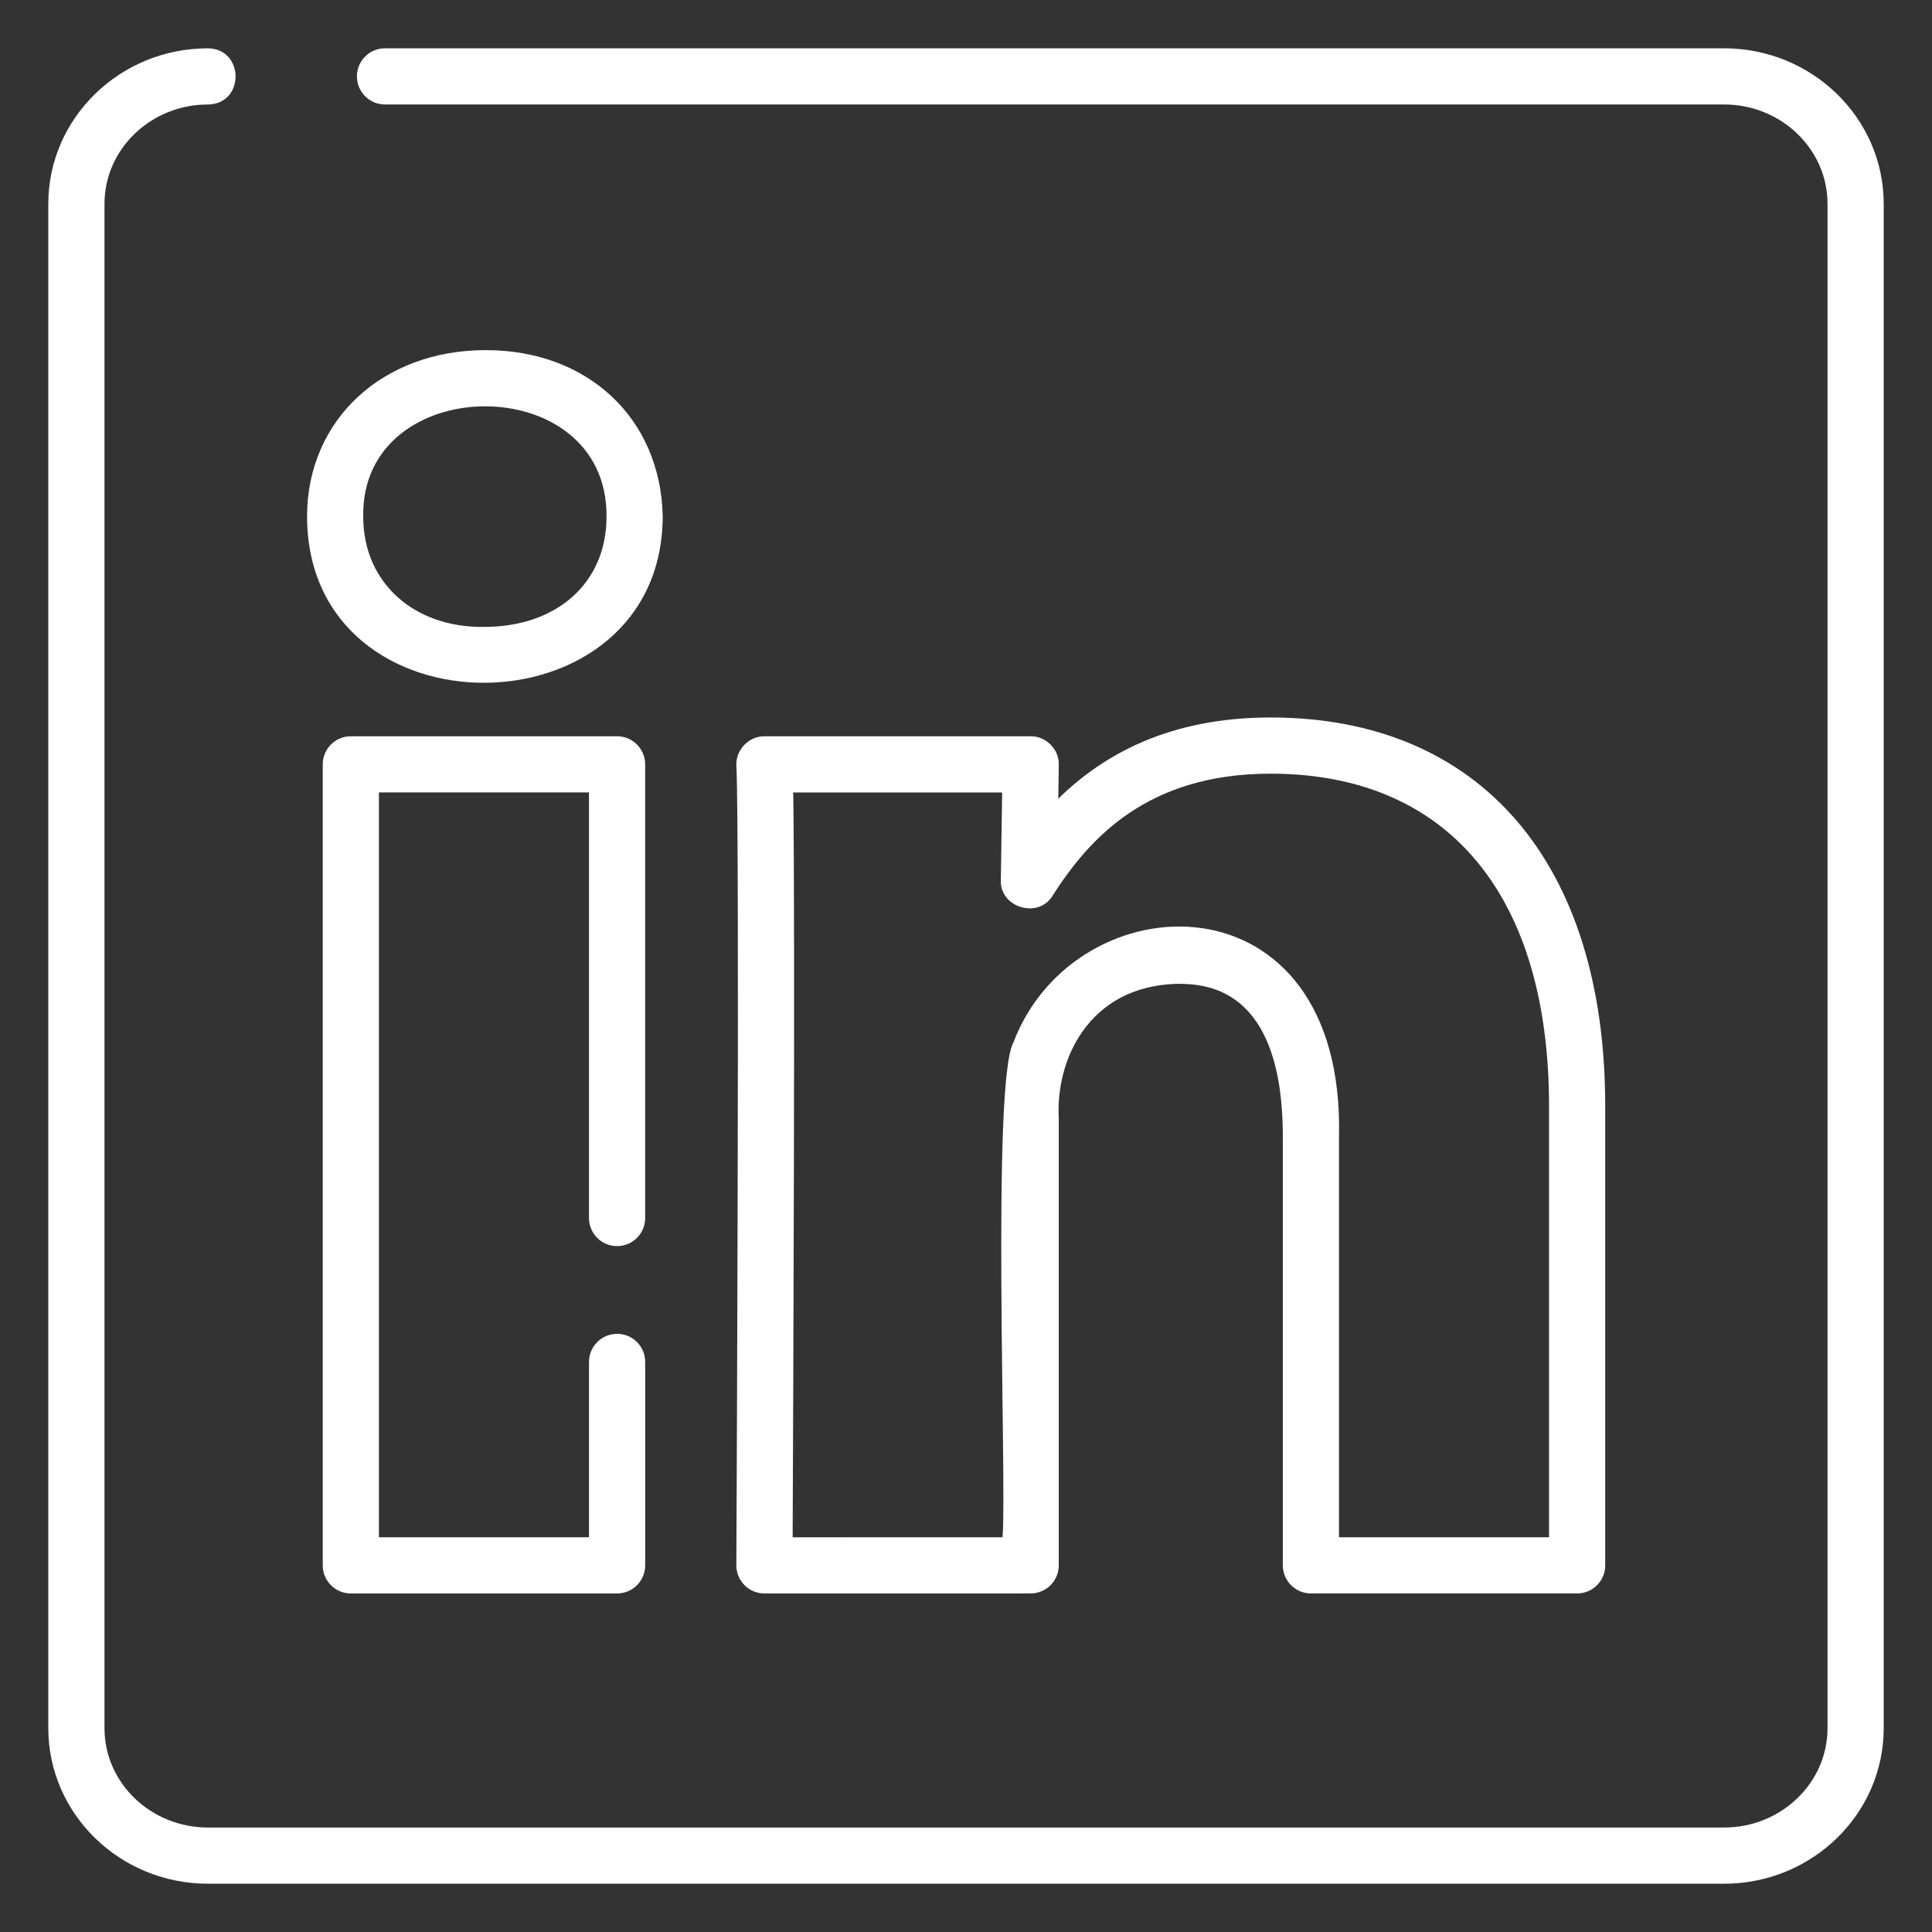
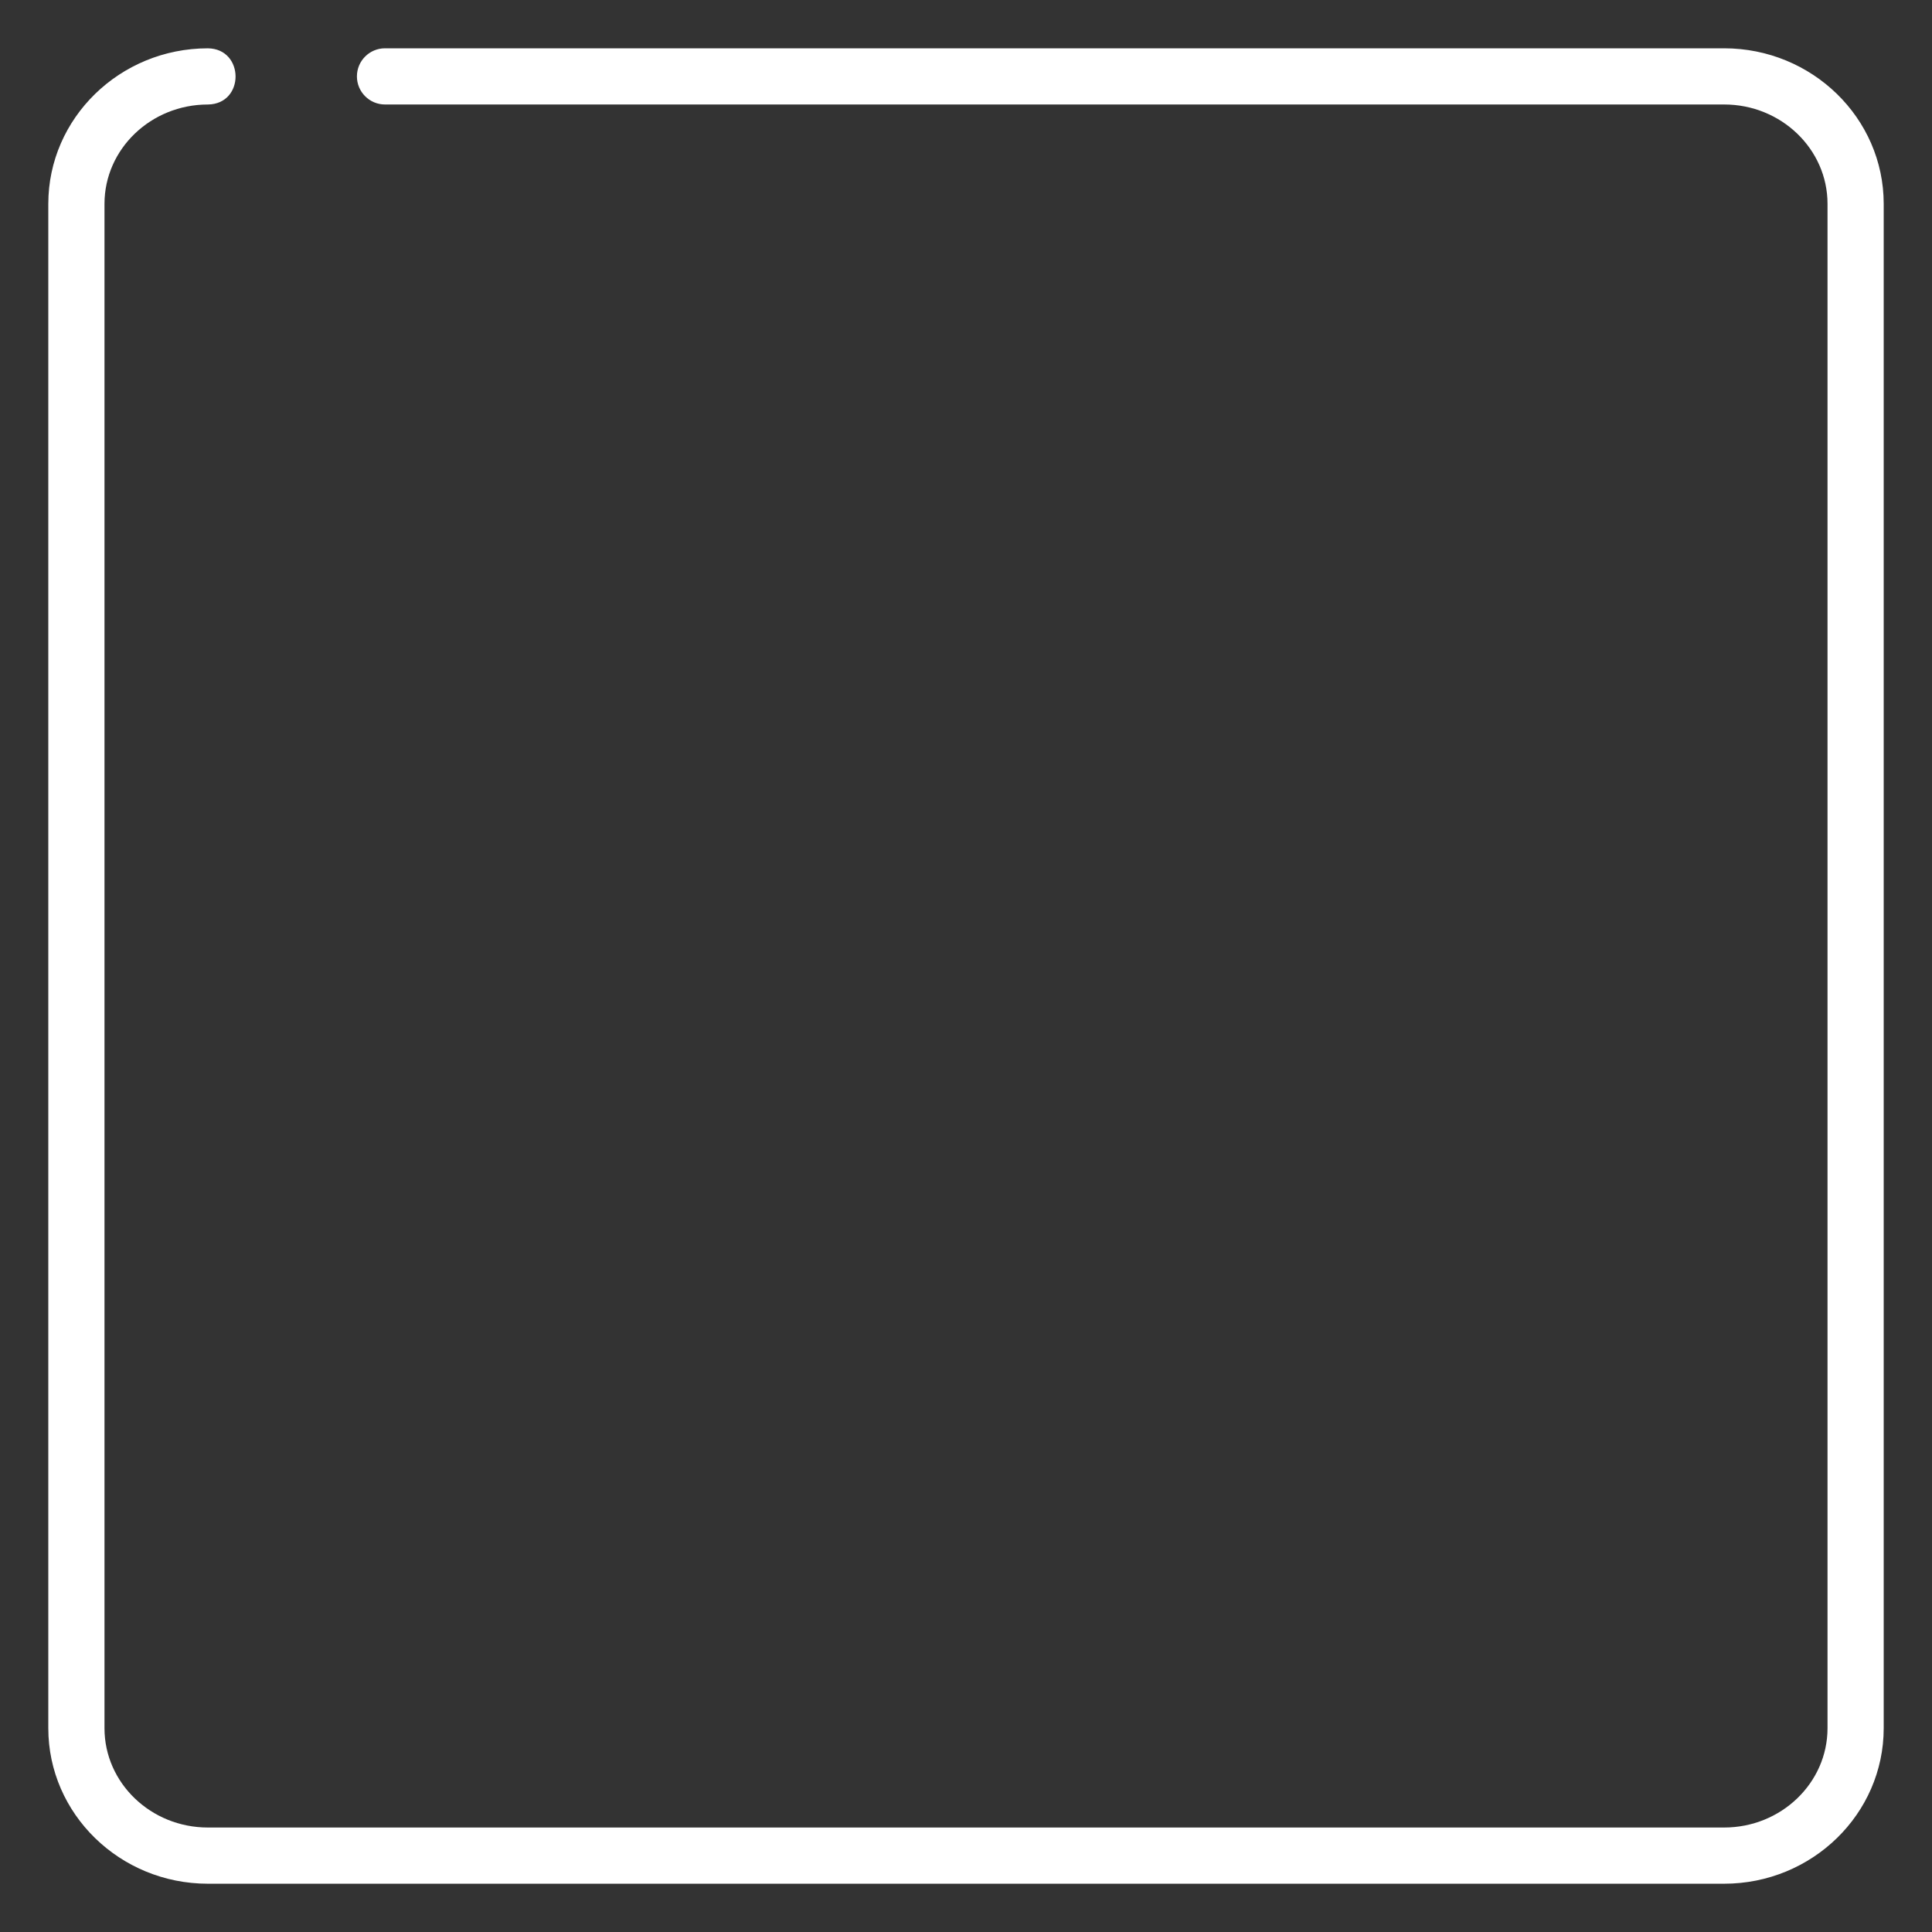
<svg xmlns="http://www.w3.org/2000/svg" enable-background="new 0 0 100 100" viewBox="0 0 100 100" width="300" height="300" version="1.1">
  <rect x="0" y="0" width="100" height="100" fill="#333333" stroke="none" />
  <g width="100%" height="100%" transform="matrix(1,0,0,1,0,0)">
    <g id="Layer_1" />
    <g id="Layer_2">
      <g>
        <path d="m89.239 2.5h-69.311c-.803 0-1.454.651-1.454 1.454s.651 1.454 1.454 1.454h69.312c2.952 0 5.352 2.307 5.352 5.143v78.9c0 2.835-2.401 5.141-5.352 5.141h-78.48c-2.951 0-5.352-2.306-5.352-5.14v-78.9c0-2.836 2.401-5.143 5.352-5.143 1.921-.024 1.899-2.886 0-2.908-4.555 0-8.26 3.611-8.26 8.05v78.901c0 4.438 3.705 8.049 8.26 8.049h78.479c4.555 0 8.261-3.611 8.261-8.05v-78.9c0-4.439-3.705-8.051-8.261-8.051z" fill="#ffffff" fill-opacity="1" data-original-color="#000000ff" stroke="none" stroke-opacity="1" />
-         <path d="m31.94 64.499c.803 0 1.454-.651 1.454-1.454v-23.482c0-.803-.651-1.454-1.454-1.454h-13.781c-.803 0-1.454.651-1.454 1.454v41.46c0 .803.651 1.454 1.454 1.454h13.782c.803 0 1.454-.651 1.454-1.454v-10.53c0-.803-.651-1.454-1.454-1.454s-1.454.651-1.454 1.454v9.076h-10.874v-38.552h10.872v22.028c.001.803.652 1.454 1.455 1.454z" fill="#ffffff" fill-opacity="1" data-original-color="#000000ff" stroke="none" stroke-opacity="1" />
-         <path d="m38.537 82.05c.273.274.644.428 1.03.428l13.78-.002c.803 0 1.454-.651 1.454-1.454v-23.15c-.166-2.975 1.512-6.792 6.071-6.949 1.367 0 5.527 0 5.527 7.921v22.178c0 .803.651 1.454 1.454 1.454h13.779c.803 0 1.454-.651 1.454-1.454v-23.771c0-12.594-6.474-20.114-17.317-20.114-5.273 0-8.682 1.939-10.993 4.204l.027-1.755c.028-.787-.665-1.493-1.454-1.476h-13.78c-.805-.015-1.507.715-1.453 1.521.176 3.808-.001 41.011-.003 41.386-.002.387.151.759.424 1.033zm2.521-41.032h10.814l-.069 4.535c-.064 1.425 1.946 2.027 2.678.807 1.885-2.94 4.871-6.315 11.288-6.315 9.157 0 14.409 6.271 14.409 17.206v22.318h-10.871v-20.724c.318-13.833-13.646-13.352-16.852-4.888-1.144 2.03-.333 22.922-.563 25.611 0 0-10.865.002-10.865.002.03-6.429.134-31.494.031-38.552z" fill="#ffffff" fill-opacity="1" data-original-color="#000000ff" stroke="none" stroke-opacity="1" />
-         <path d="m25.144 18.122c-5.361 0-9.251 3.624-9.251 8.618.031 11.56 18.397 11.385 18.409-.032-.112-5.055-3.878-8.586-9.158-8.586zm-.092 14.327c-3.647.046-6.26-2.315-6.251-5.708-.142-7.543 12.656-7.685 12.593.001 0 3.413-2.548 5.707-6.342 5.707z" fill="#ffffff" fill-opacity="1" data-original-color="#000000ff" stroke="none" stroke-opacity="1" />
      </g>
    </g>
  </g>
</svg>